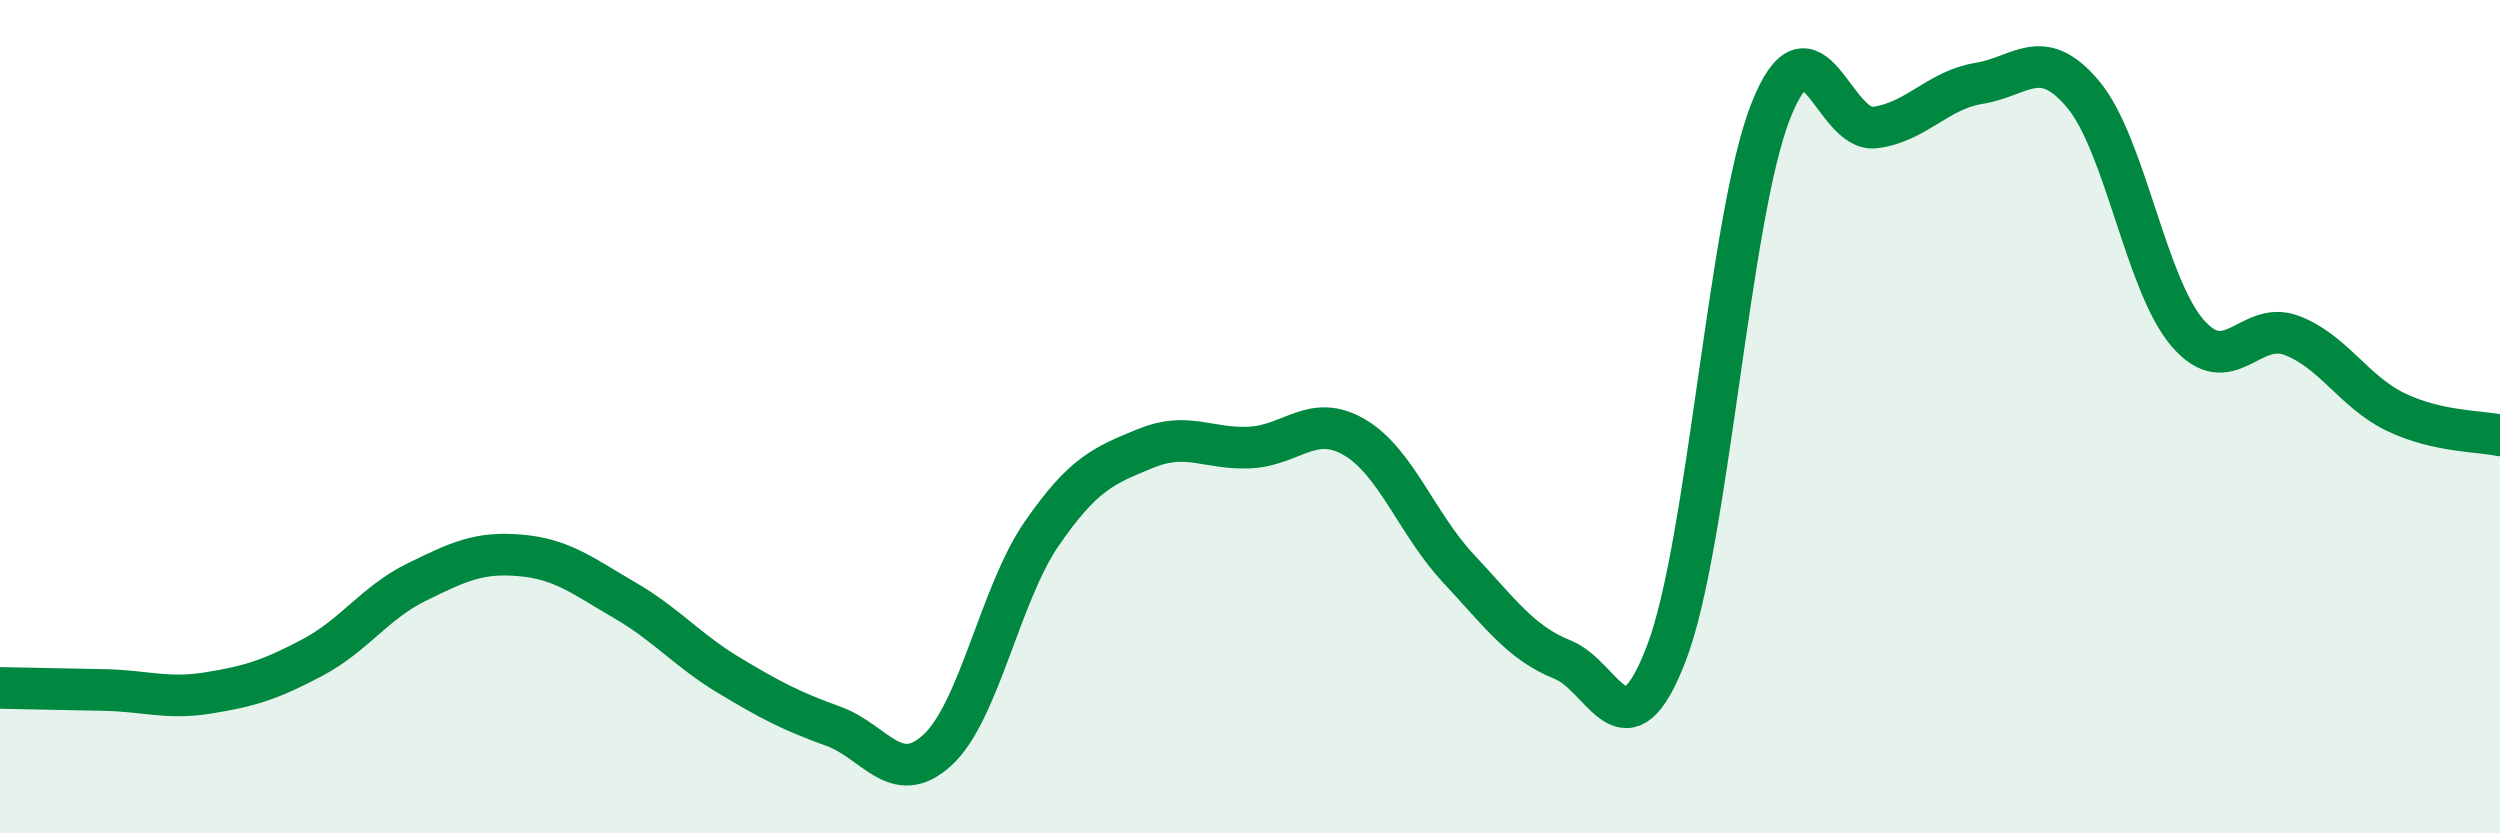
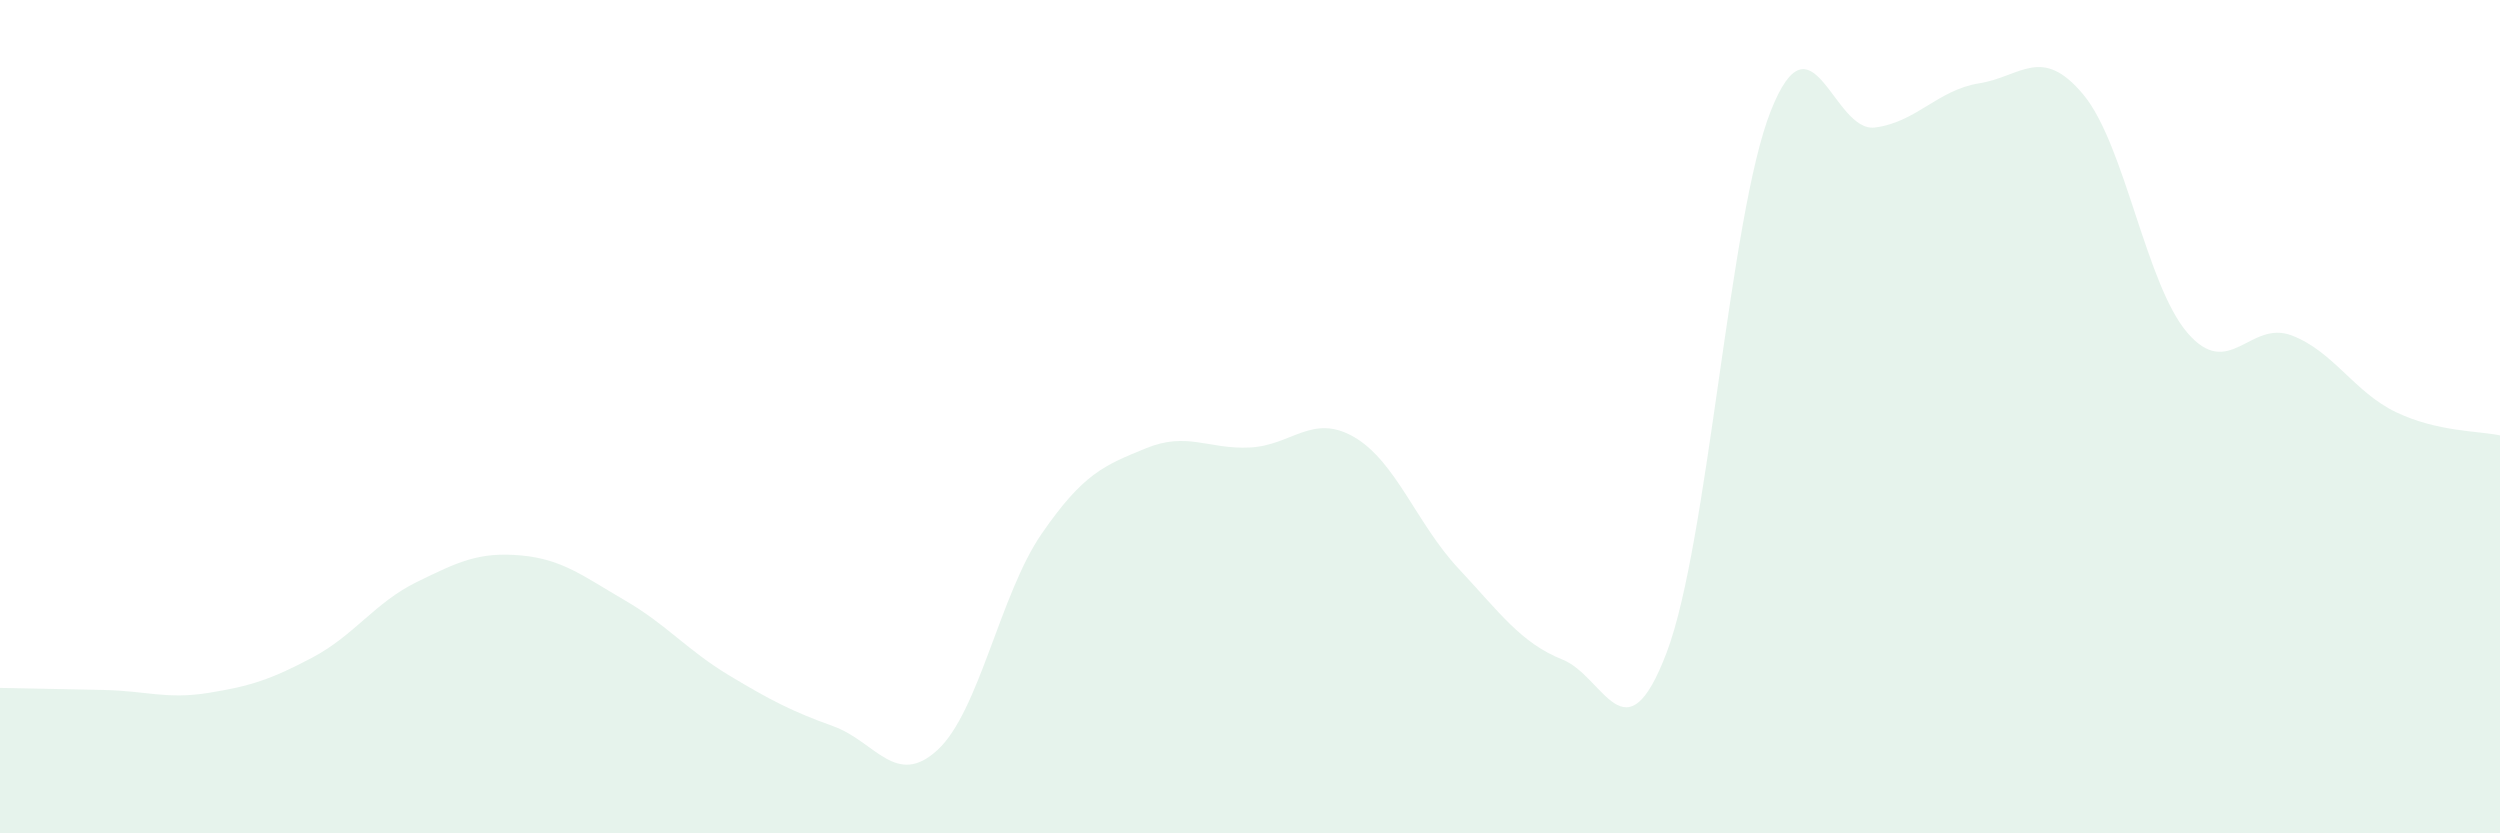
<svg xmlns="http://www.w3.org/2000/svg" width="60" height="20" viewBox="0 0 60 20">
  <path d="M 0,16.51 C 0.5,16.52 1.5,16.54 2.5,16.56 C 3.5,16.58 4,16.79 5,16.63 C 6,16.47 6.5,16.31 7.5,15.78 C 8.5,15.25 9,14.46 10,13.97 C 11,13.48 11.5,13.24 12.5,13.33 C 13.5,13.42 14,13.83 15,14.41 C 16,14.99 16.5,15.61 17.5,16.21 C 18.5,16.81 19,17.07 20,17.43 C 21,17.79 21.5,18.92 22.5,18 C 23.5,17.08 24,14.26 25,12.81 C 26,11.36 26.5,11.17 27.5,10.76 C 28.5,10.35 29,10.79 30,10.74 C 31,10.69 31.5,9.91 32.5,10.49 C 33.5,11.07 34,12.57 35,13.64 C 36,14.71 36.5,15.43 37.5,15.83 C 38.5,16.23 39,18.29 40,15.66 C 41,13.03 41.5,5.18 42.5,2.66 C 43.5,0.14 44,3.19 45,3.06 C 46,2.93 46.5,2.16 47.5,2 C 48.5,1.84 49,1.07 50,2.27 C 51,3.47 51.5,6.83 52.5,7.99 C 53.5,9.15 54,7.67 55,8.05 C 56,8.43 56.5,9.41 57.5,9.89 C 58.5,10.37 59.5,10.34 60,10.45L60 20L0 20Z" fill="#008740" opacity="0.1" stroke-linecap="round" stroke-linejoin="round" />
-   <path d="M 0,16.51 C 0.5,16.52 1.5,16.54 2.5,16.56 C 3.5,16.58 4,16.79 5,16.63 C 6,16.47 6.5,16.31 7.5,15.78 C 8.5,15.25 9,14.46 10,13.97 C 11,13.48 11.5,13.24 12.5,13.33 C 13.5,13.42 14,13.83 15,14.41 C 16,14.99 16.5,15.61 17.5,16.21 C 18.5,16.81 19,17.07 20,17.43 C 21,17.79 21.5,18.92 22.5,18 C 23.5,17.08 24,14.26 25,12.81 C 26,11.36 26.5,11.17 27.5,10.76 C 28.5,10.35 29,10.79 30,10.74 C 31,10.69 31.5,9.91 32.5,10.49 C 33.5,11.07 34,12.57 35,13.64 C 36,14.71 36.5,15.43 37.5,15.83 C 38.5,16.23 39,18.29 40,15.66 C 41,13.03 41.5,5.18 42.5,2.66 C 43.5,0.14 44,3.19 45,3.06 C 46,2.93 46.5,2.16 47.5,2 C 48.5,1.84 49,1.07 50,2.27 C 51,3.47 51.5,6.83 52.5,7.99 C 53.5,9.15 54,7.67 55,8.05 C 56,8.43 56.5,9.41 57.5,9.89 C 58.5,10.37 59.5,10.34 60,10.45" stroke="#008740" stroke-width="1" fill="none" stroke-linecap="round" stroke-linejoin="round" />
</svg>